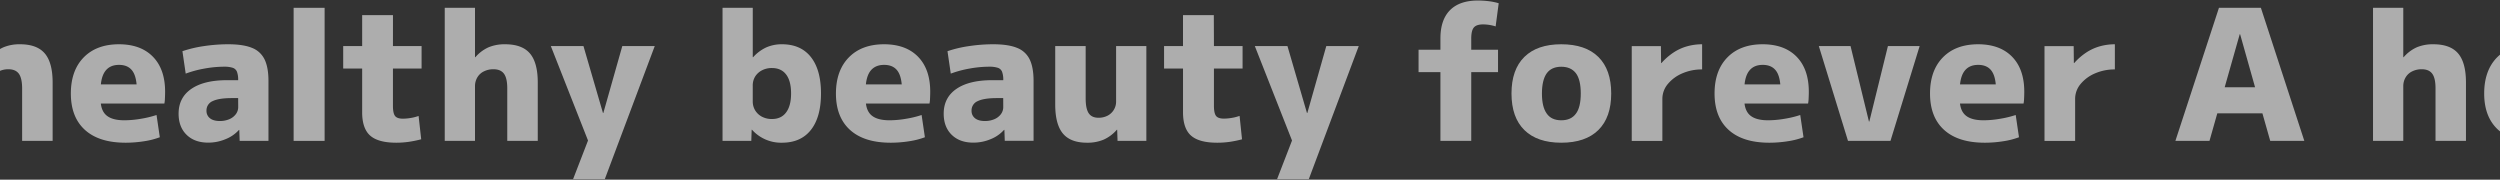
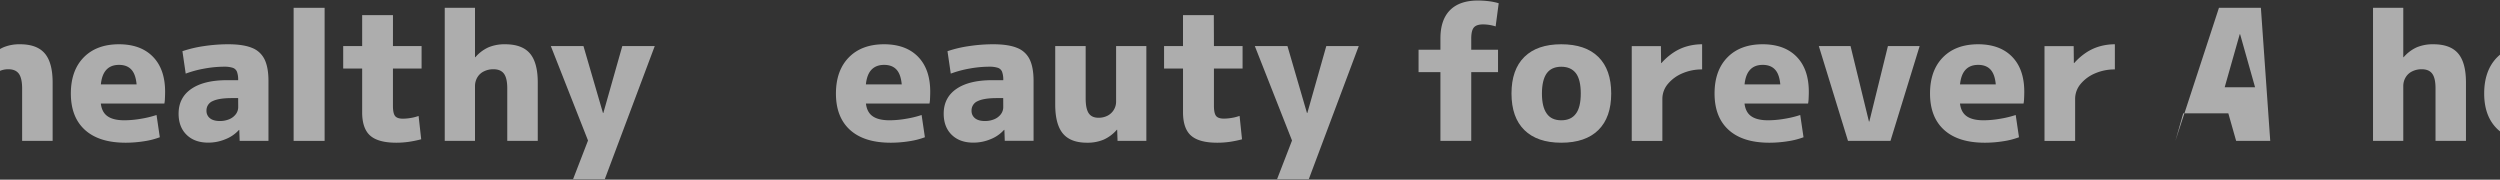
<svg xmlns="http://www.w3.org/2000/svg" width="1920" height="138" viewBox="0 0 1920 138">
  <rect x="0" y="0" width="1920" height="138" fill="#333333" stroke="none" />
  <defs>
    <style>.cls-1{opacity:0.6;}.cls-2{fill:none;}.cls-3{fill:#fff;}</style>
  </defs>
  <g id="レイヤー_2" data-name="レイヤー 2">
    <g id="コンテンツ">
      <g class="cls-1">
        <polygon class="cls-2" points="1720.12 26.3 1708.56 67.04 1731.89 67.04 1720.4 26.3 1720.12 26.3" />
        <path class="cls-2" d="M104.91,64.8c-.41-4.47-1.46-7.91-3.17-10.29q-3.36-4.69-10.36-4.69T80.81,54.65q-2.69,3.63-3.35,10.15Z" />
        <path class="cls-2" d="M1199.05,51.22q-7.42,0-11.13,5t-3.71,15.54q0,10.36,3.71,15.47t11.13,5.11q7.56,0,11.27-5.11T1214,71.8q0-10.5-3.71-15.54T1199.05,51.22Z" />
-         <path class="cls-2" d="M750.91,77.61A7.69,7.69,0,0,0,746.15,85a7.08,7.08,0,0,0,2.66,5.88q2.66,2.1,7.56,2.1a18.14,18.14,0,0,0,7.28-1.4,12.09,12.09,0,0,0,5-3.85,9.06,9.06,0,0,0,1.82-5.53V75.3h-5Q755.68,75.3,750.91,77.61Z" />
        <path class="cls-2" d="M592.85,52.2A16,16,0,0,0,585.22,54,13.45,13.45,0,0,0,580,58.71a13,13,0,0,0-1.89,7.07v12a13.11,13.11,0,0,0,1.89,7,13.32,13.32,0,0,0,5.18,4.83,16,16,0,0,0,7.63,1.75q7.14,0,10.92-5.11t3.78-14.49q0-9.52-3.78-14.56T592.85,52.2Z" />
        <path class="cls-2" d="M692.48,64.8c-.41-4.47-1.46-7.91-3.17-10.29Q686,49.82,679,49.82t-10.57,4.83Q665.7,58.28,665,64.8Z" />
        <path class="cls-2" d="M163.34,77.61A7.69,7.69,0,0,0,158.58,85a7.08,7.08,0,0,0,2.66,5.88q2.65,2.1,7.56,2.1a18.14,18.14,0,0,0,7.28-1.4,12.09,12.09,0,0,0,5-3.85,9.06,9.06,0,0,0,1.82-5.53V75.3h-5Q168.11,75.3,163.34,77.61Z" />
        <path class="cls-2" d="M1532.75,64.8c-.41-4.47-1.46-7.91-3.17-10.29q-3.36-4.69-10.36-4.69t-10.57,4.83q-2.69,3.63-3.35,10.15Z" />
        <path class="cls-2" d="M1918.71,99.8q-10.86-9.8-10.85-28,0-17.64,9.87-27.72A29.88,29.88,0,0,1,1920,42V0H0V37.67a25.13,25.13,0,0,1,2.69-1.36A32,32,0,0,1,15.36,34q13,0,19,7.07t6,22.33v44.8H17V68q0-7.84-2.52-11.34T6.4,53.18A16.34,16.34,0,0,0,0,54.42V138H1920V100.9C1919.56,100.54,1919.13,100.18,1918.71,99.8Zm-1792-24.22a22.69,22.69,0,0,1-.42,3.92H77.43c.47,4,1.86,7,4.22,9q4.41,3.85,13.93,3.85a76.41,76.41,0,0,0,12.81-1.19,77,77,0,0,0,11.83-2.87l2.52,17.08a59.32,59.32,0,0,1-12.11,3.08,90.25,90.25,0,0,1-14.21,1.12q-20.3,0-31.15-9.8t-10.85-28q0-17.64,9.87-27.72T91.38,34q16.8,0,26.11,9.59T126.8,70.4C126.8,72,126.75,73.71,126.66,75.58Zm79.52,32.62H184.06l-.28-8.4h-.28a27.31,27.31,0,0,1-10.29,7.14A34.09,34.09,0,0,1,160,109.6q-10.5,0-16.66-6t-6.16-16.24q0-12.32,9.73-19t27.51-6.72h8.54a17.71,17.71,0,0,0-.91-6.44,5.27,5.27,0,0,0-3.29-3.08,21.07,21.07,0,0,0-6.72-.84,85.36,85.36,0,0,0-14.77,1.4,82.43,82.43,0,0,0-14.63,3.92L140.1,39.32a92.86,92.86,0,0,1,16.59-3.92A125.07,125.07,0,0,1,175.24,34q11.47,0,18.2,2.73a17.88,17.88,0,0,1,9.73,8.89q3,6.16,3,16.52Zm43.12,0H225.5V6h23.8Zm74.48-55.58h-22V81.18c0,3.83.53,6.44,1.61,7.84s3.1,2.1,6.09,2.1a37.42,37.42,0,0,0,6-.56,33.41,33.41,0,0,0,6-1.54l2,17.92a85.63,85.63,0,0,1-9.87,2,67.92,67.92,0,0,1-9.31.63q-13.86,0-20-5.46t-6.16-17.92V52.62H263.58V35.4h14.56V11.6H301.8V35.4h22ZM413,108.2H389.58V68q0-7.84-2.52-11.34t-8.12-3.5a16.07,16.07,0,0,0-7.28,1.61,11.83,11.83,0,0,0-5,4.48,13.17,13.17,0,0,0-1.89,6.51V108.2H341.56V6H364.8V43.94h.28a29.09,29.09,0,0,1,10.15-7.63A32,32,0,0,1,387.9,34q13,0,19,7.07t6,22.33Zm51.52,29.4H440.12l11.48-29.68L423,35.4H448.1l15,51.38h.28L477.92,35.4h24.92ZM622.74,99.8q-7.77,9.8-22.19,9.8a30,30,0,0,1-23-9.94h-.28L577,108.2H554.91V6h23.24V43.94h.28a31,31,0,0,1,10.15-7.56,29.31,29.31,0,0,1,12-2.38q14.43,0,22.19,9.8t7.77,28Q630.51,90,622.74,99.8Zm91.49-24.22a22.69,22.69,0,0,1-.42,3.92H665c.47,4,1.86,7,4.22,9q4.41,3.85,13.93,3.85A76.41,76.41,0,0,0,696,91.19a76.69,76.69,0,0,0,11.83-2.87l2.52,17.08a59.32,59.32,0,0,1-12.11,3.08A90.25,90.25,0,0,1,684,109.6q-20.29,0-31.15-9.8T642,71.8q0-17.64,9.87-27.72T679,34q16.8,0,26.11,9.59t9.31,26.81C714.37,72,714.32,73.71,714.23,75.58Zm79.52,32.62H771.63l-.28-8.4h-.28a27.31,27.31,0,0,1-10.29,7.14,34.09,34.09,0,0,1-13.23,2.66q-10.5,0-16.66-6t-6.16-16.24q0-12.32,9.73-19T762,61.58h8.54a17.71,17.71,0,0,0-.91-6.44,5.27,5.27,0,0,0-3.29-3.08,21.07,21.07,0,0,0-6.72-.84,85.36,85.36,0,0,0-14.77,1.4,82.43,82.43,0,0,0-14.63,3.92l-2.52-17.22a92.86,92.86,0,0,1,16.59-3.92A125.07,125.07,0,0,1,762.81,34q11.48,0,18.2,2.73a17.88,17.88,0,0,1,9.73,8.89q3,6.16,3,16.52Zm86.66,0H858.29L858,99.66h-.28a29.31,29.31,0,0,1-10.08,7.56,32,32,0,0,1-12.88,2.38q-12.6,0-18.48-7.07T810.41,80.2V35.4h23.38V75.58q0,7.85,2.31,11.34t7.49,3.5a14.82,14.82,0,0,0,7.07-1.61,12.16,12.16,0,0,0,6.51-11V35.4h23.24Zm73.78-55.58h-22V81.18q0,5.75,1.61,7.84t6.09,2.1a37.42,37.42,0,0,0,6-.56A33.19,33.19,0,0,0,952,89l2,17.92a85.63,85.63,0,0,1-9.87,2,67.81,67.81,0,0,1-9.31.63q-13.86,0-20-5.46t-6.16-17.92V52.62H894V35.4h14.56V11.6h23.66V35.4h22Zm51,85H980.79l11.48-29.68L963.71,35.4h25.06l15,51.38h.28l14.56-51.38h24.92Zm145.32-99.4V55.42h-20.58V108.2h-23.66V55.42h-16.8V38.2h16.8V29.52q0-14.28,7.35-21.7T1135.07.4a70.07,70.07,0,0,1,8,.49A44.08,44.08,0,0,1,1151,2.5l-2.38,17.78a32.55,32.55,0,0,0-9.52-1.54q-5.19,0-7.21,2.38c-1.36,1.59-2,4.53-2,8.82V38.2Zm77.07,61.67q-9.87,9.73-28.49,9.73t-28.35-9.73q-9.87-9.74-9.87-28.07t9.87-28.07q9.87-9.73,28.35-9.73t28.49,9.73q9.87,9.74,9.87,28.07T1227.54,99.87Zm79.72-46.55a37.38,37.38,0,0,0-15.33,3.08,29.07,29.07,0,0,0-11.06,8.19A17.73,17.73,0,0,0,1276.74,76v32.2h-23.52V35.4h22.4l.14,13h.28a46.36,46.36,0,0,1,9-7.91,37,37,0,0,1,10.57-4.9A42.73,42.73,0,0,1,1307.26,34ZM1389,75.58a22.69,22.69,0,0,1-.42,3.92h-48.81c.47,4,1.87,7,4.22,9q4.41,3.85,13.93,3.85a76.41,76.41,0,0,0,12.81-1.19,76.69,76.69,0,0,0,11.83-2.87l2.52,17.08a59.15,59.15,0,0,1-12.11,3.08,90.25,90.25,0,0,1-14.21,1.12q-20.29,0-31.15-9.8t-10.85-28q0-17.64,9.87-27.72T1353.74,34q16.8,0,26.11,9.59t9.31,26.81C1389.16,72,1389.12,73.71,1389,75.58Zm62.86,32.62h-32.62l-22.4-72.8h24.36l14.14,58h.28l14.28-58h24.36ZM1554.5,75.58a22.69,22.69,0,0,1-.42,3.92h-48.81c.47,4,1.86,7,4.22,9q4.41,3.85,13.93,3.85a76.41,76.41,0,0,0,12.81-1.19,77,77,0,0,0,11.83-2.87l2.52,17.08a59.32,59.32,0,0,1-12.11,3.08,90.25,90.25,0,0,1-14.21,1.12q-20.29,0-31.15-9.8t-10.85-28q0-17.64,9.87-27.72T1519.22,34q16.8,0,26.11,9.59t9.31,26.81C1554.64,72,1554.59,73.71,1554.5,75.58Zm69.72-22.26a37.38,37.38,0,0,0-15.33,3.08,29,29,0,0,0-11.06,8.19A17.73,17.73,0,0,0,1593.7,76v32.2h-23.52V35.4h22.4l.14,13h.28a46.07,46.07,0,0,1,9-7.91,37,37,0,0,1,10.57-4.9A42.73,42.73,0,0,1,1624.22,34ZM1743.5,108.2l-6-21.14h-34.66l-6,21.14H1670.7L1704.16,6h32.2l33.32,102.2Zm150.36,0h-23.38V68q0-7.84-2.52-11.34t-8.12-3.5a16.07,16.07,0,0,0-7.28,1.61,11.83,11.83,0,0,0-5,4.48,13.17,13.17,0,0,0-1.89,6.51V108.2h-23.24V6h23.24V43.94h.28a29.09,29.09,0,0,1,10.15-7.63A32,32,0,0,1,1868.8,34q13,0,19,7.07t6,22.33Z" />
        <path class="cls-2" d="M1367.27,64.8c-.41-4.47-1.46-7.91-3.17-10.29q-3.36-4.69-10.36-4.69t-10.57,4.83q-2.68,3.63-3.35,10.15Z" />
        <path class="cls-3" d="M14.52,56.68Q17,60.18,17,68V108.2H40.42V63.4q0-15.26-6-22.33T15.36,34A32,32,0,0,0,2.69,36.31,25.13,25.13,0,0,0,0,37.67V54.42a16.34,16.34,0,0,1,6.4-1.24Q12,53.18,14.52,56.68Z" />
        <path class="cls-3" d="M91.38,34Q74.16,34,64.29,44.08T54.42,71.8q0,18.2,10.85,28t31.15,9.8a90.25,90.25,0,0,0,14.21-1.12,59.32,59.32,0,0,0,12.11-3.08l-2.52-17.08a77,77,0,0,1-11.83,2.87,76.41,76.41,0,0,1-12.81,1.19q-9.52,0-13.93-3.85c-2.36-2.06-3.75-5.08-4.22-9h48.81a22.69,22.69,0,0,0,.42-3.92c.09-1.87.14-3.59.14-5.18q0-17.22-9.31-26.81T91.38,34Zm0,15.82q7,0,10.36,4.69c1.71,2.38,2.76,5.82,3.17,10.29H77.46q.67-6.52,3.35-10.15Q84.38,49.82,91.38,49.82Z" />
        <path class="cls-3" d="M193.44,36.73Q186.72,34,175.24,34a125.07,125.07,0,0,0-18.55,1.4,92.86,92.86,0,0,0-16.59,3.92l2.52,17.22a82.43,82.43,0,0,1,14.63-3.92A85.36,85.36,0,0,1,172,51.22a21.07,21.07,0,0,1,6.72.84A5.27,5.27,0,0,1,182,55.14a17.71,17.71,0,0,1,.91,6.44H174.4q-17.78,0-27.51,6.72t-9.73,19q0,10.22,6.16,16.24t16.66,6a34.09,34.09,0,0,0,13.23-2.66A27.31,27.31,0,0,0,183.5,99.8h.28l.28,8.4h22.12V62.14q0-10.37-3-16.52A17.88,17.88,0,0,0,193.44,36.73Zm-10.5,45.43a9.06,9.06,0,0,1-1.82,5.53,12.09,12.09,0,0,1-5,3.85,18.14,18.14,0,0,1-7.28,1.4q-4.91,0-7.56-2.1A7.08,7.08,0,0,1,158.58,85a7.69,7.69,0,0,1,4.76-7.35q4.75-2.31,14.56-2.31h5Z" />
        <rect class="cls-3" x="225.5" y="6" width="23.8" height="102.2" />
        <path class="cls-3" d="M301.8,11.6H278.14V35.4H263.58V52.62h14.56v33.6q0,12.47,6.16,17.92t20,5.46a67.92,67.92,0,0,0,9.31-.63,85.63,85.63,0,0,0,9.87-2l-2-17.92a33.41,33.41,0,0,1-6,1.54,37.42,37.42,0,0,1-6,.56q-4.49,0-6.09-2.1c-1.08-1.4-1.61-4-1.61-7.84V52.62h22V35.4h-22Z" />
        <path class="cls-3" d="M387.9,34a32,32,0,0,0-12.67,2.31,29.09,29.09,0,0,0-10.15,7.63h-.28V6H341.56V108.2H364.8V65.78a13.17,13.17,0,0,1,1.89-6.51,11.83,11.83,0,0,1,5-4.48,16.07,16.07,0,0,1,7.28-1.61q5.6,0,8.12,3.5T389.58,68V108.2H413V63.4q0-15.26-6-22.33T387.9,34Z" />
        <polygon class="cls-3" points="463.36 86.78 463.08 86.78 448.1 35.4 423.04 35.4 451.6 107.92 440.12 137.6 464.48 137.6 502.84 35.4 477.92 35.4 463.36 86.78" />
-         <path class="cls-3" d="M600.55,34a29.31,29.31,0,0,0-12,2.38,31,31,0,0,0-10.15,7.56h-.28V6H554.91V108.2H577l.28-8.54h.28a30,30,0,0,0,23,9.94q14.43,0,22.19-9.8t7.77-28q0-18.19-7.77-28T600.55,34Zm3.22,52.29Q600,91.41,592.85,91.4a16,16,0,0,1-7.63-1.75A13.32,13.32,0,0,1,580,84.82a13.11,13.11,0,0,1-1.89-7v-12A13,13,0,0,1,580,58.71,13.45,13.45,0,0,1,585.22,54a16,16,0,0,1,7.63-1.75q7.14,0,10.92,5t3.78,14.56Q607.55,81.18,603.77,86.29Z" />
        <path class="cls-3" d="M679,34q-17.22,0-27.09,10.08T642,71.8q0,18.2,10.85,28T684,109.6a90.25,90.25,0,0,0,14.21-1.12,59.32,59.32,0,0,0,12.11-3.08l-2.52-17.08A76.69,76.69,0,0,1,696,91.19a76.41,76.41,0,0,1-12.81,1.19q-9.51,0-13.93-3.85c-2.36-2.06-3.75-5.08-4.22-9h48.81a22.69,22.69,0,0,0,.42-3.92c.09-1.87.14-3.59.14-5.18q0-17.22-9.31-26.81T679,34Zm0,15.82q7,0,10.36,4.69c1.71,2.38,2.76,5.82,3.17,10.29H665q.68-6.52,3.35-10.15Q672,49.82,679,49.82Z" />
        <path class="cls-3" d="M781,36.73Q774.29,34,762.81,34a125.07,125.07,0,0,0-18.55,1.4,92.86,92.86,0,0,0-16.59,3.92l2.52,17.22a82.43,82.43,0,0,1,14.63-3.92,85.36,85.36,0,0,1,14.77-1.4,21.07,21.07,0,0,1,6.72.84,5.27,5.27,0,0,1,3.29,3.08,17.71,17.71,0,0,1,.91,6.44H762q-17.78,0-27.51,6.72t-9.73,19q0,10.22,6.16,16.24t16.66,6a34.09,34.09,0,0,0,13.23-2.66,27.31,27.31,0,0,0,10.29-7.14h.28l.28,8.4h22.12V62.14q0-10.37-3-16.52A17.88,17.88,0,0,0,781,36.73Zm-10.5,45.43a9.06,9.06,0,0,1-1.82,5.53,12.09,12.09,0,0,1-5,3.85,18.14,18.14,0,0,1-7.28,1.4q-4.9,0-7.56-2.1A7.08,7.08,0,0,1,746.15,85a7.69,7.69,0,0,1,4.76-7.35q4.76-2.31,14.56-2.31h5Z" />
        <path class="cls-3" d="M857.17,77.82a12.16,12.16,0,0,1-6.51,11,14.82,14.82,0,0,1-7.07,1.61q-5.18,0-7.49-3.5t-2.31-11.34V35.4H810.41V80.2q0,15.26,5.88,22.33t18.48,7.07a32,32,0,0,0,12.88-2.38,29.31,29.31,0,0,0,10.08-7.56H858l.28,8.54h22.12V35.4H857.17Z" />
        <path class="cls-3" d="M932.21,11.6H908.55V35.4H894V52.62h14.56v33.6q0,12.47,6.16,17.92t20,5.46A67.81,67.81,0,0,0,944,109a85.63,85.63,0,0,0,9.87-2L952,89a33.19,33.19,0,0,1-6,1.54,37.42,37.42,0,0,1-6,.56q-4.49,0-6.09-2.1t-1.61-7.84V52.62h22V35.4h-22Z" />
        <polygon class="cls-3" points="1004.03 86.78 1003.75 86.78 988.77 35.4 963.71 35.4 992.27 107.92 980.79 137.6 1005.15 137.6 1043.51 35.4 1018.59 35.4 1004.03 86.78" />
        <path class="cls-3" d="M1131.92,21.12q2-2.39,7.21-2.38a32.55,32.55,0,0,1,9.52,1.54L1151,2.5a44.08,44.08,0,0,0-7.91-1.61,70.07,70.07,0,0,0-8-.49q-14.14,0-21.49,7.42t-7.35,21.7V38.2h-16.8V55.42h16.8V108.2h23.66V55.42h20.58V38.2h-20.58V29.94C1129.89,25.65,1130.56,22.71,1131.92,21.12Z" />
        <path class="cls-3" d="M1199.05,34q-18.48,0-28.35,9.73t-9.87,28.07q0,18.35,9.87,28.07t28.35,9.73q18.62,0,28.49-9.73t9.87-28.07q0-18.34-9.87-28.07T1199.05,34Zm11.27,53.27q-3.72,5.12-11.27,5.11t-11.13-5.11q-3.72-5.11-3.71-15.47t3.71-15.54q3.7-5,11.13-5t11.27,5q3.71,5,3.71,15.54T1210.32,87.27Z" />
        <path class="cls-3" d="M1285,40.51a46.36,46.36,0,0,0-9,7.91h-.28l-.14-13h-22.4v72.8h23.52V76a17.73,17.73,0,0,1,4.13-11.41,29.07,29.07,0,0,1,11.06-8.19,37.38,37.38,0,0,1,15.33-3.08V34a42.73,42.73,0,0,0-11.69,1.61A37,37,0,0,0,1285,40.51Z" />
        <path class="cls-3" d="M1353.74,34q-17.22,0-27.09,10.08t-9.87,27.72q0,18.2,10.85,28t31.15,9.8a90.25,90.25,0,0,0,14.21-1.12,59.15,59.15,0,0,0,12.11-3.08l-2.52-17.08a76.69,76.69,0,0,1-11.83,2.87,76.41,76.41,0,0,1-12.81,1.19q-9.51,0-13.93-3.85c-2.35-2.06-3.75-5.08-4.22-9h48.81a22.69,22.69,0,0,0,.42-3.92c.1-1.87.14-3.59.14-5.18q0-17.22-9.31-26.81T1353.74,34Zm0,15.82q7,0,10.36,4.69c1.71,2.38,2.76,5.82,3.17,10.29h-27.45q.67-6.52,3.35-10.15Q1346.74,49.82,1353.74,49.82Z" />
        <polygon class="cls-3" points="1435.64 93.36 1435.36 93.36 1421.22 35.4 1396.86 35.4 1419.26 108.2 1451.88 108.2 1474.28 35.4 1449.92 35.4 1435.64 93.36" />
        <path class="cls-3" d="M1519.22,34q-17.22,0-27.09,10.08t-9.87,27.72q0,18.2,10.85,28t31.15,9.8a90.25,90.25,0,0,0,14.21-1.12,59.32,59.32,0,0,0,12.11-3.08l-2.52-17.08a77,77,0,0,1-11.83,2.87,76.41,76.41,0,0,1-12.81,1.19q-9.53,0-13.93-3.85c-2.36-2.06-3.75-5.08-4.22-9h48.81a22.69,22.69,0,0,0,.42-3.92c.09-1.87.14-3.59.14-5.18q0-17.22-9.31-26.81T1519.22,34Zm0,15.82q7,0,10.36,4.69c1.71,2.38,2.76,5.82,3.17,10.29H1505.3q.67-6.52,3.35-10.15Q1512.22,49.82,1519.22,49.82Z" />
        <path class="cls-3" d="M1602,40.51a46.07,46.07,0,0,0-9,7.91h-.28l-.14-13h-22.4v72.8h23.52V76a17.73,17.73,0,0,1,4.13-11.41,29,29,0,0,1,11.06-8.19,37.38,37.38,0,0,1,15.33-3.08V34a42.73,42.73,0,0,0-11.69,1.61A37,37,0,0,0,1602,40.51Z" />
-         <path class="cls-3" d="M1704.16,6,1670.7,108.2h26.18l6-21.14h34.66l6,21.14h26.18L1736.36,6Zm4.4,61,11.56-40.74h.28L1731.89,67Z" />
+         <path class="cls-3" d="M1704.16,6,1670.7,108.2l6-21.14h34.66l6,21.14h26.18L1736.36,6Zm4.4,61,11.56-40.74h.28L1731.89,67Z" />
        <path class="cls-3" d="M1868.8,34a32,32,0,0,0-12.67,2.31A29.09,29.09,0,0,0,1846,43.94h-.28V6h-23.24V108.2h23.24V65.78a13.17,13.17,0,0,1,1.89-6.51,11.83,11.83,0,0,1,5-4.48,16.07,16.07,0,0,1,7.28-1.61q5.6,0,8.12,3.5T1870.48,68V108.2h23.38V63.4q0-15.26-6-22.33T1868.8,34Z" />
        <path class="cls-3" d="M1907.86,71.8q0,18.2,10.85,28c.42.38.85.74,1.29,1.1V42a29.88,29.88,0,0,0-2.27,2.09Q1907.86,54.16,1907.86,71.8Z" />
      </g>
    </g>
  </g>
</svg>